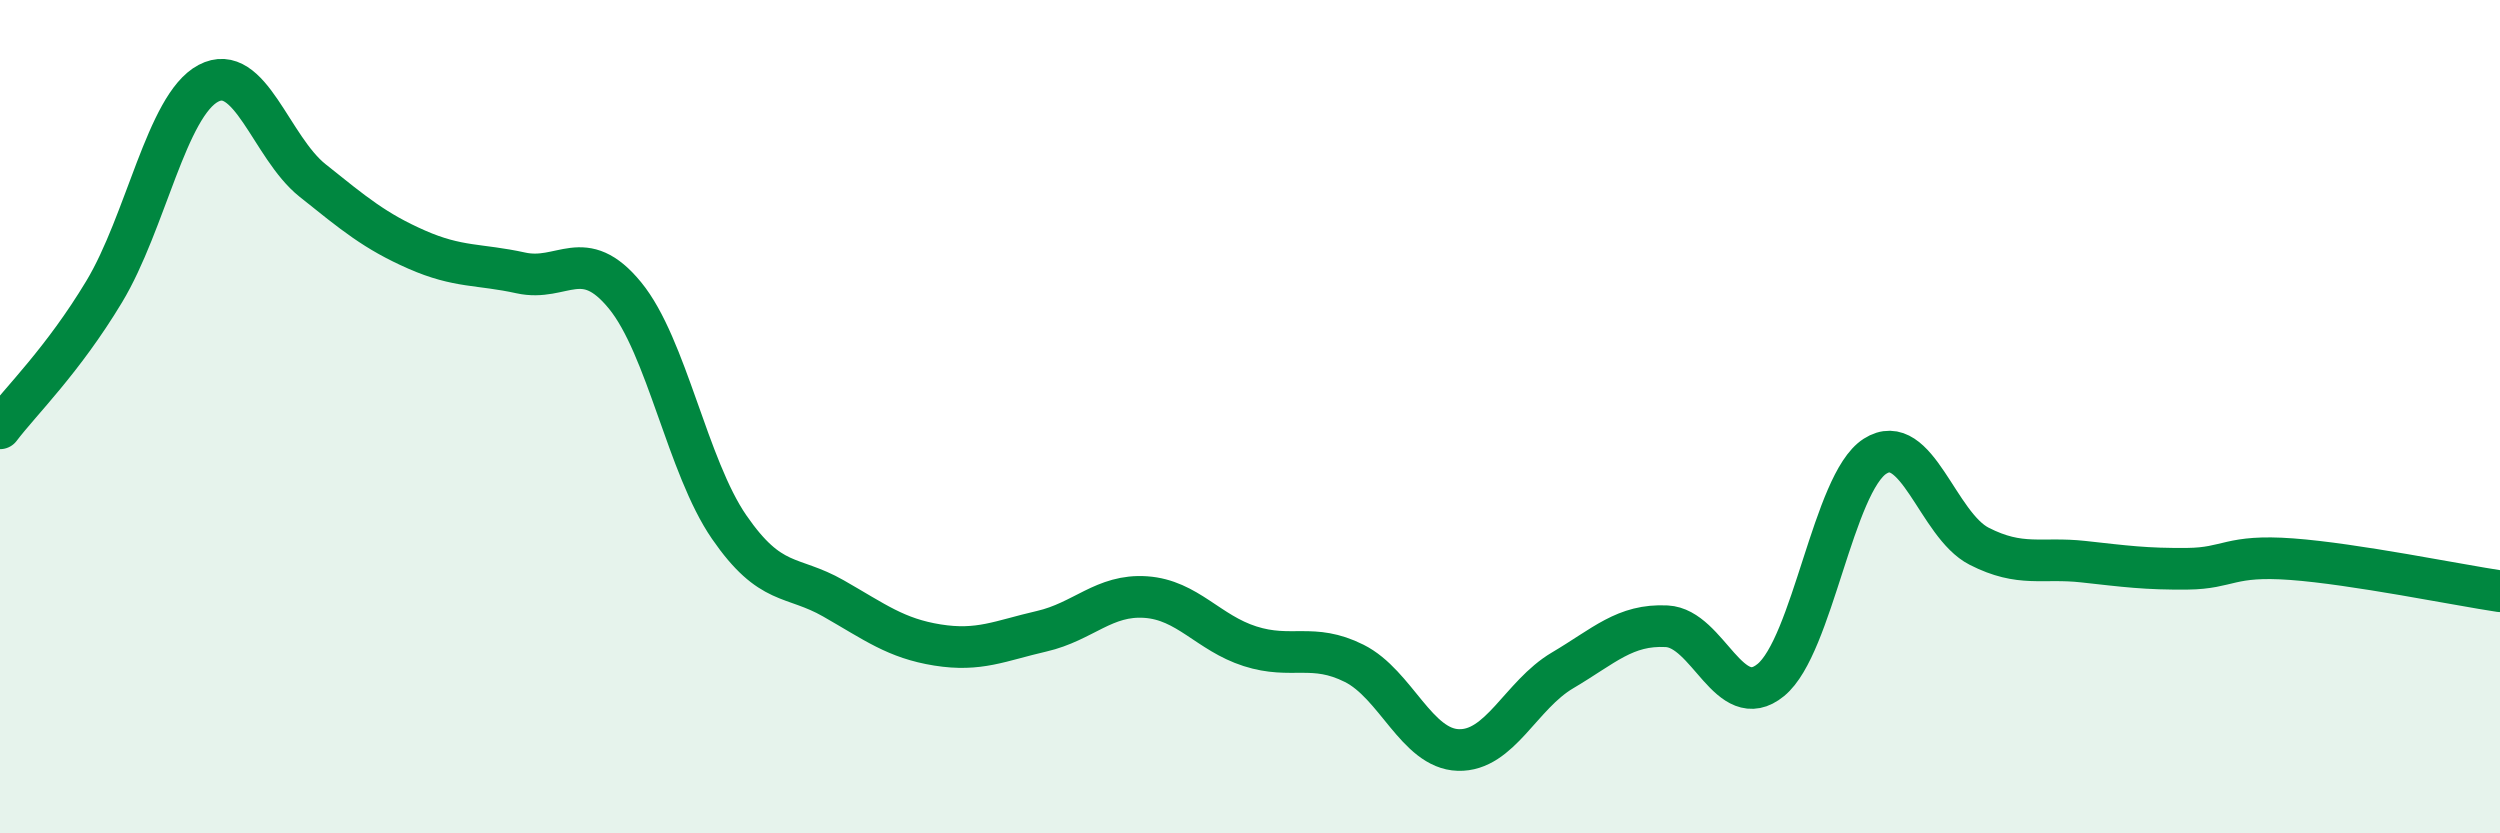
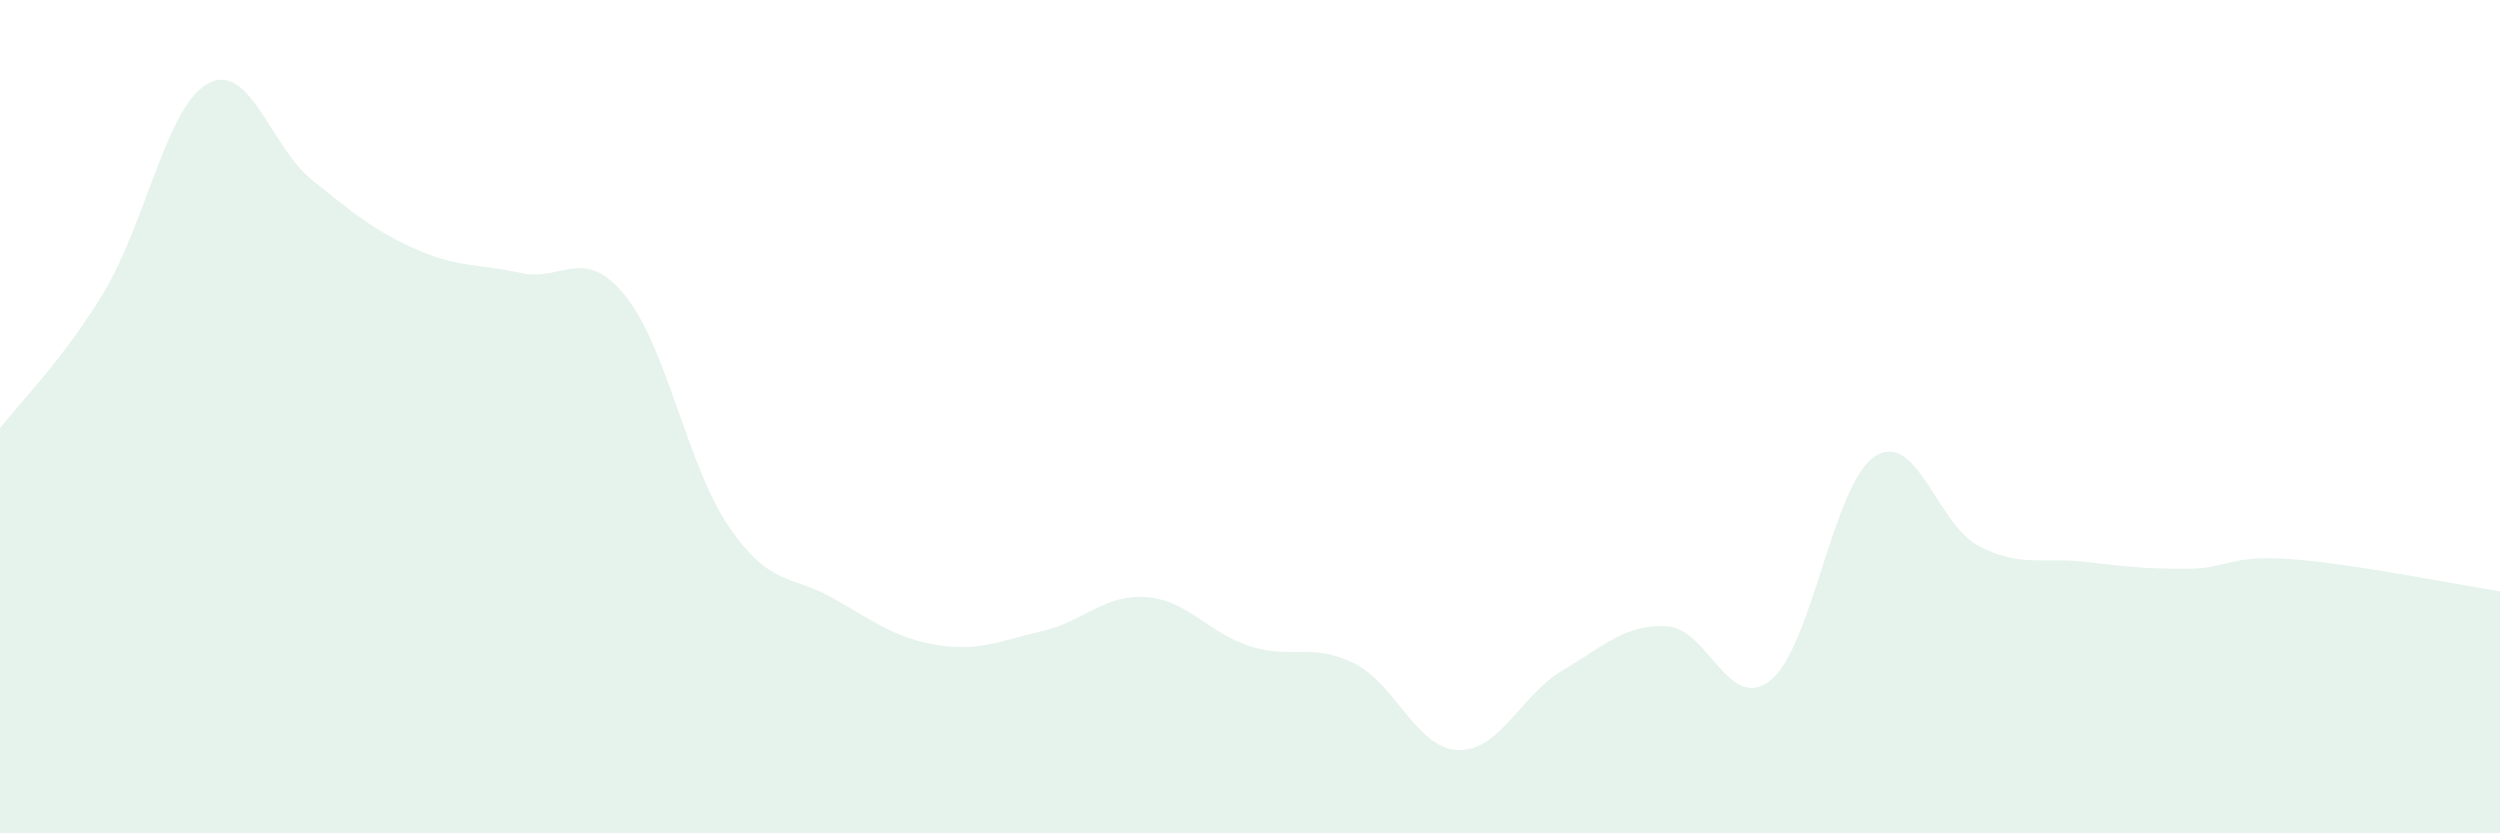
<svg xmlns="http://www.w3.org/2000/svg" width="60" height="20" viewBox="0 0 60 20">
  <path d="M 0,10.28 C 0.5,9.62 1.5,8.66 2.5,7 C 3.5,5.34 4,2.53 5,2 C 6,1.47 6.5,3.53 7.5,4.33 C 8.5,5.13 9,5.55 10,5.99 C 11,6.43 11.5,6.33 12.5,6.55 C 13.5,6.77 14,5.87 15,7.09 C 16,8.31 16.5,11.2 17.5,12.65 C 18.5,14.1 19,13.79 20,14.36 C 21,14.93 21.5,15.32 22.5,15.48 C 23.5,15.64 24,15.38 25,15.15 C 26,14.92 26.5,14.26 27.5,14.33 C 28.5,14.4 29,15.19 30,15.51 C 31,15.83 31.5,15.42 32.5,15.92 C 33.5,16.42 34,17.97 35,18 C 36,18.03 36.5,16.68 37.5,16.09 C 38.5,15.5 39,14.98 40,15.03 C 41,15.08 41.5,17.14 42.5,16.32 C 43.5,15.5 44,11.59 45,10.95 C 46,10.31 46.5,12.6 47.5,13.11 C 48.5,13.62 49,13.37 50,13.48 C 51,13.59 51.5,13.66 52.5,13.65 C 53.5,13.64 53.5,13.31 55,13.42 C 56.5,13.53 59,14.04 60,14.19L60 20L0 20Z" fill="#008740" opacity="0.1" stroke-linecap="round" stroke-linejoin="round" />
-   <path d="M 0,10.28 C 0.5,9.62 1.5,8.66 2.5,7 C 3.5,5.34 4,2.53 5,2 C 6,1.47 6.5,3.53 7.5,4.33 C 8.5,5.13 9,5.55 10,5.99 C 11,6.43 11.5,6.33 12.5,6.55 C 13.5,6.77 14,5.87 15,7.09 C 16,8.31 16.5,11.2 17.5,12.65 C 18.5,14.1 19,13.79 20,14.36 C 21,14.93 21.5,15.32 22.5,15.48 C 23.5,15.64 24,15.38 25,15.15 C 26,14.92 26.5,14.26 27.5,14.33 C 28.5,14.4 29,15.19 30,15.51 C 31,15.83 31.5,15.42 32.5,15.92 C 33.5,16.42 34,17.97 35,18 C 36,18.03 36.5,16.68 37.5,16.09 C 38.5,15.5 39,14.98 40,15.03 C 41,15.08 41.5,17.14 42.5,16.32 C 43.5,15.5 44,11.59 45,10.95 C 46,10.31 46.5,12.6 47.5,13.11 C 48.5,13.62 49,13.37 50,13.48 C 51,13.59 51.5,13.66 52.5,13.65 C 53.5,13.64 53.5,13.31 55,13.42 C 56.5,13.53 59,14.04 60,14.19" stroke="#008740" stroke-width="1" fill="none" stroke-linecap="round" stroke-linejoin="round" />
</svg>